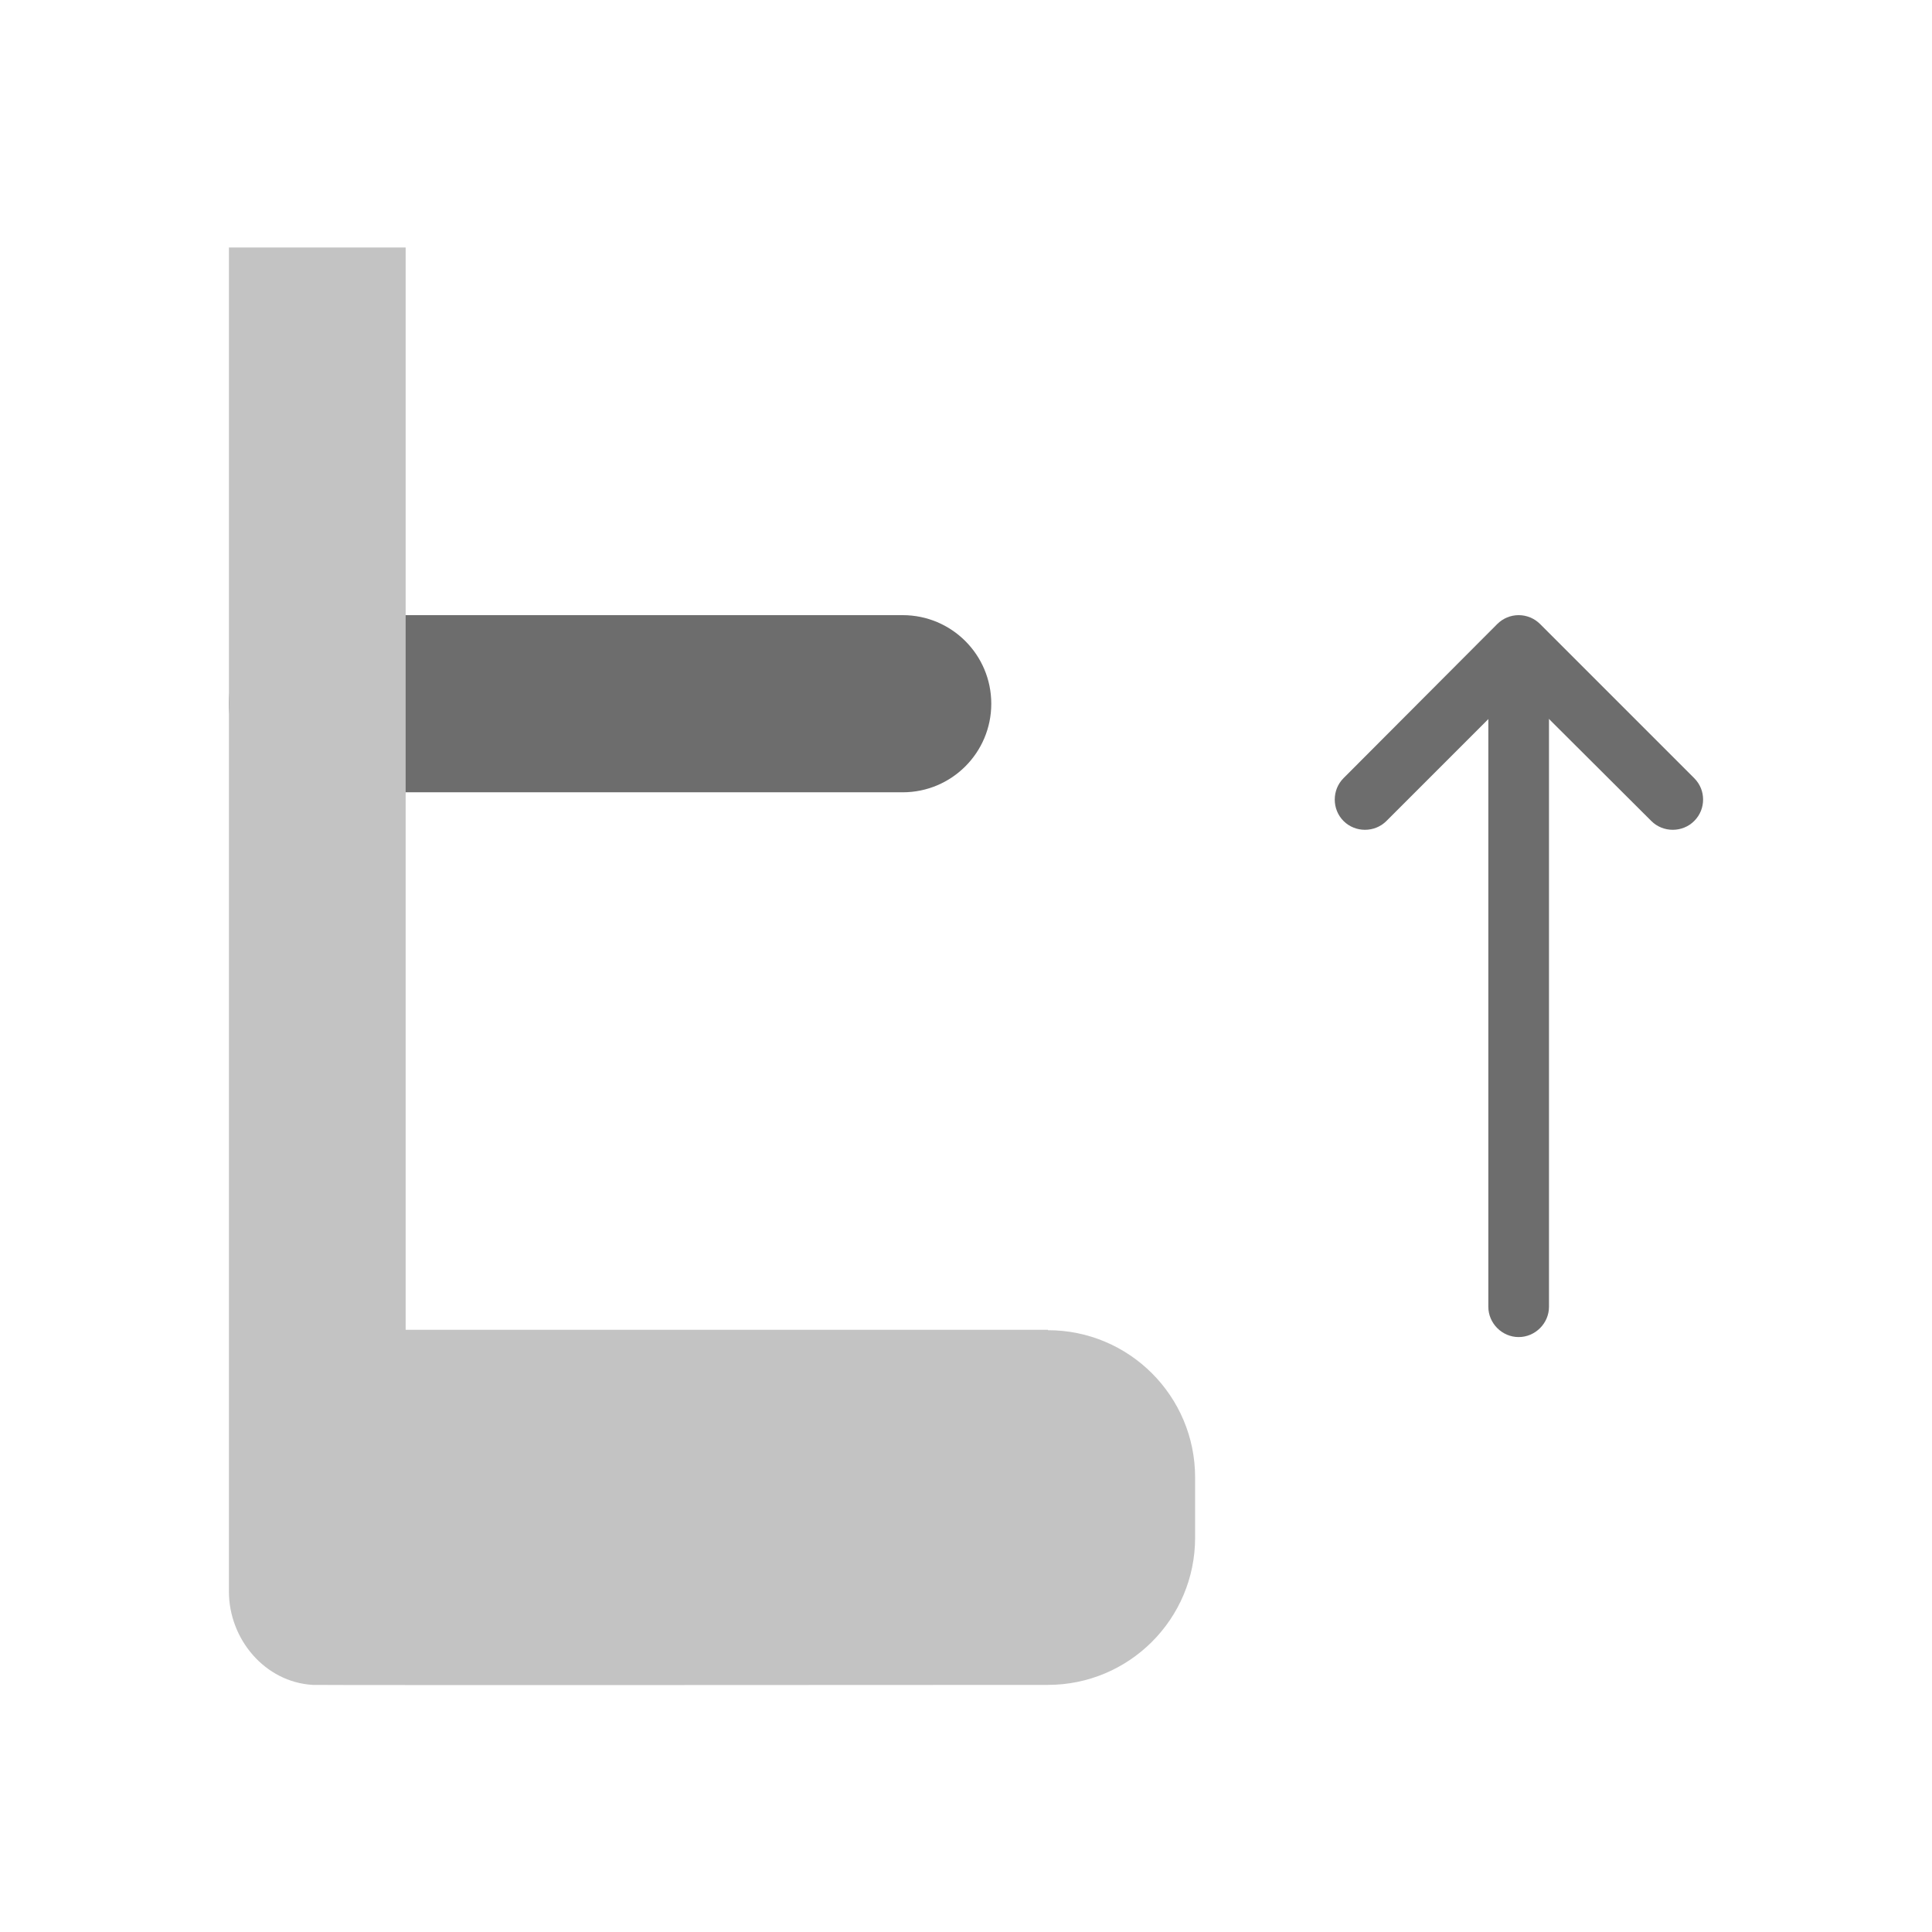
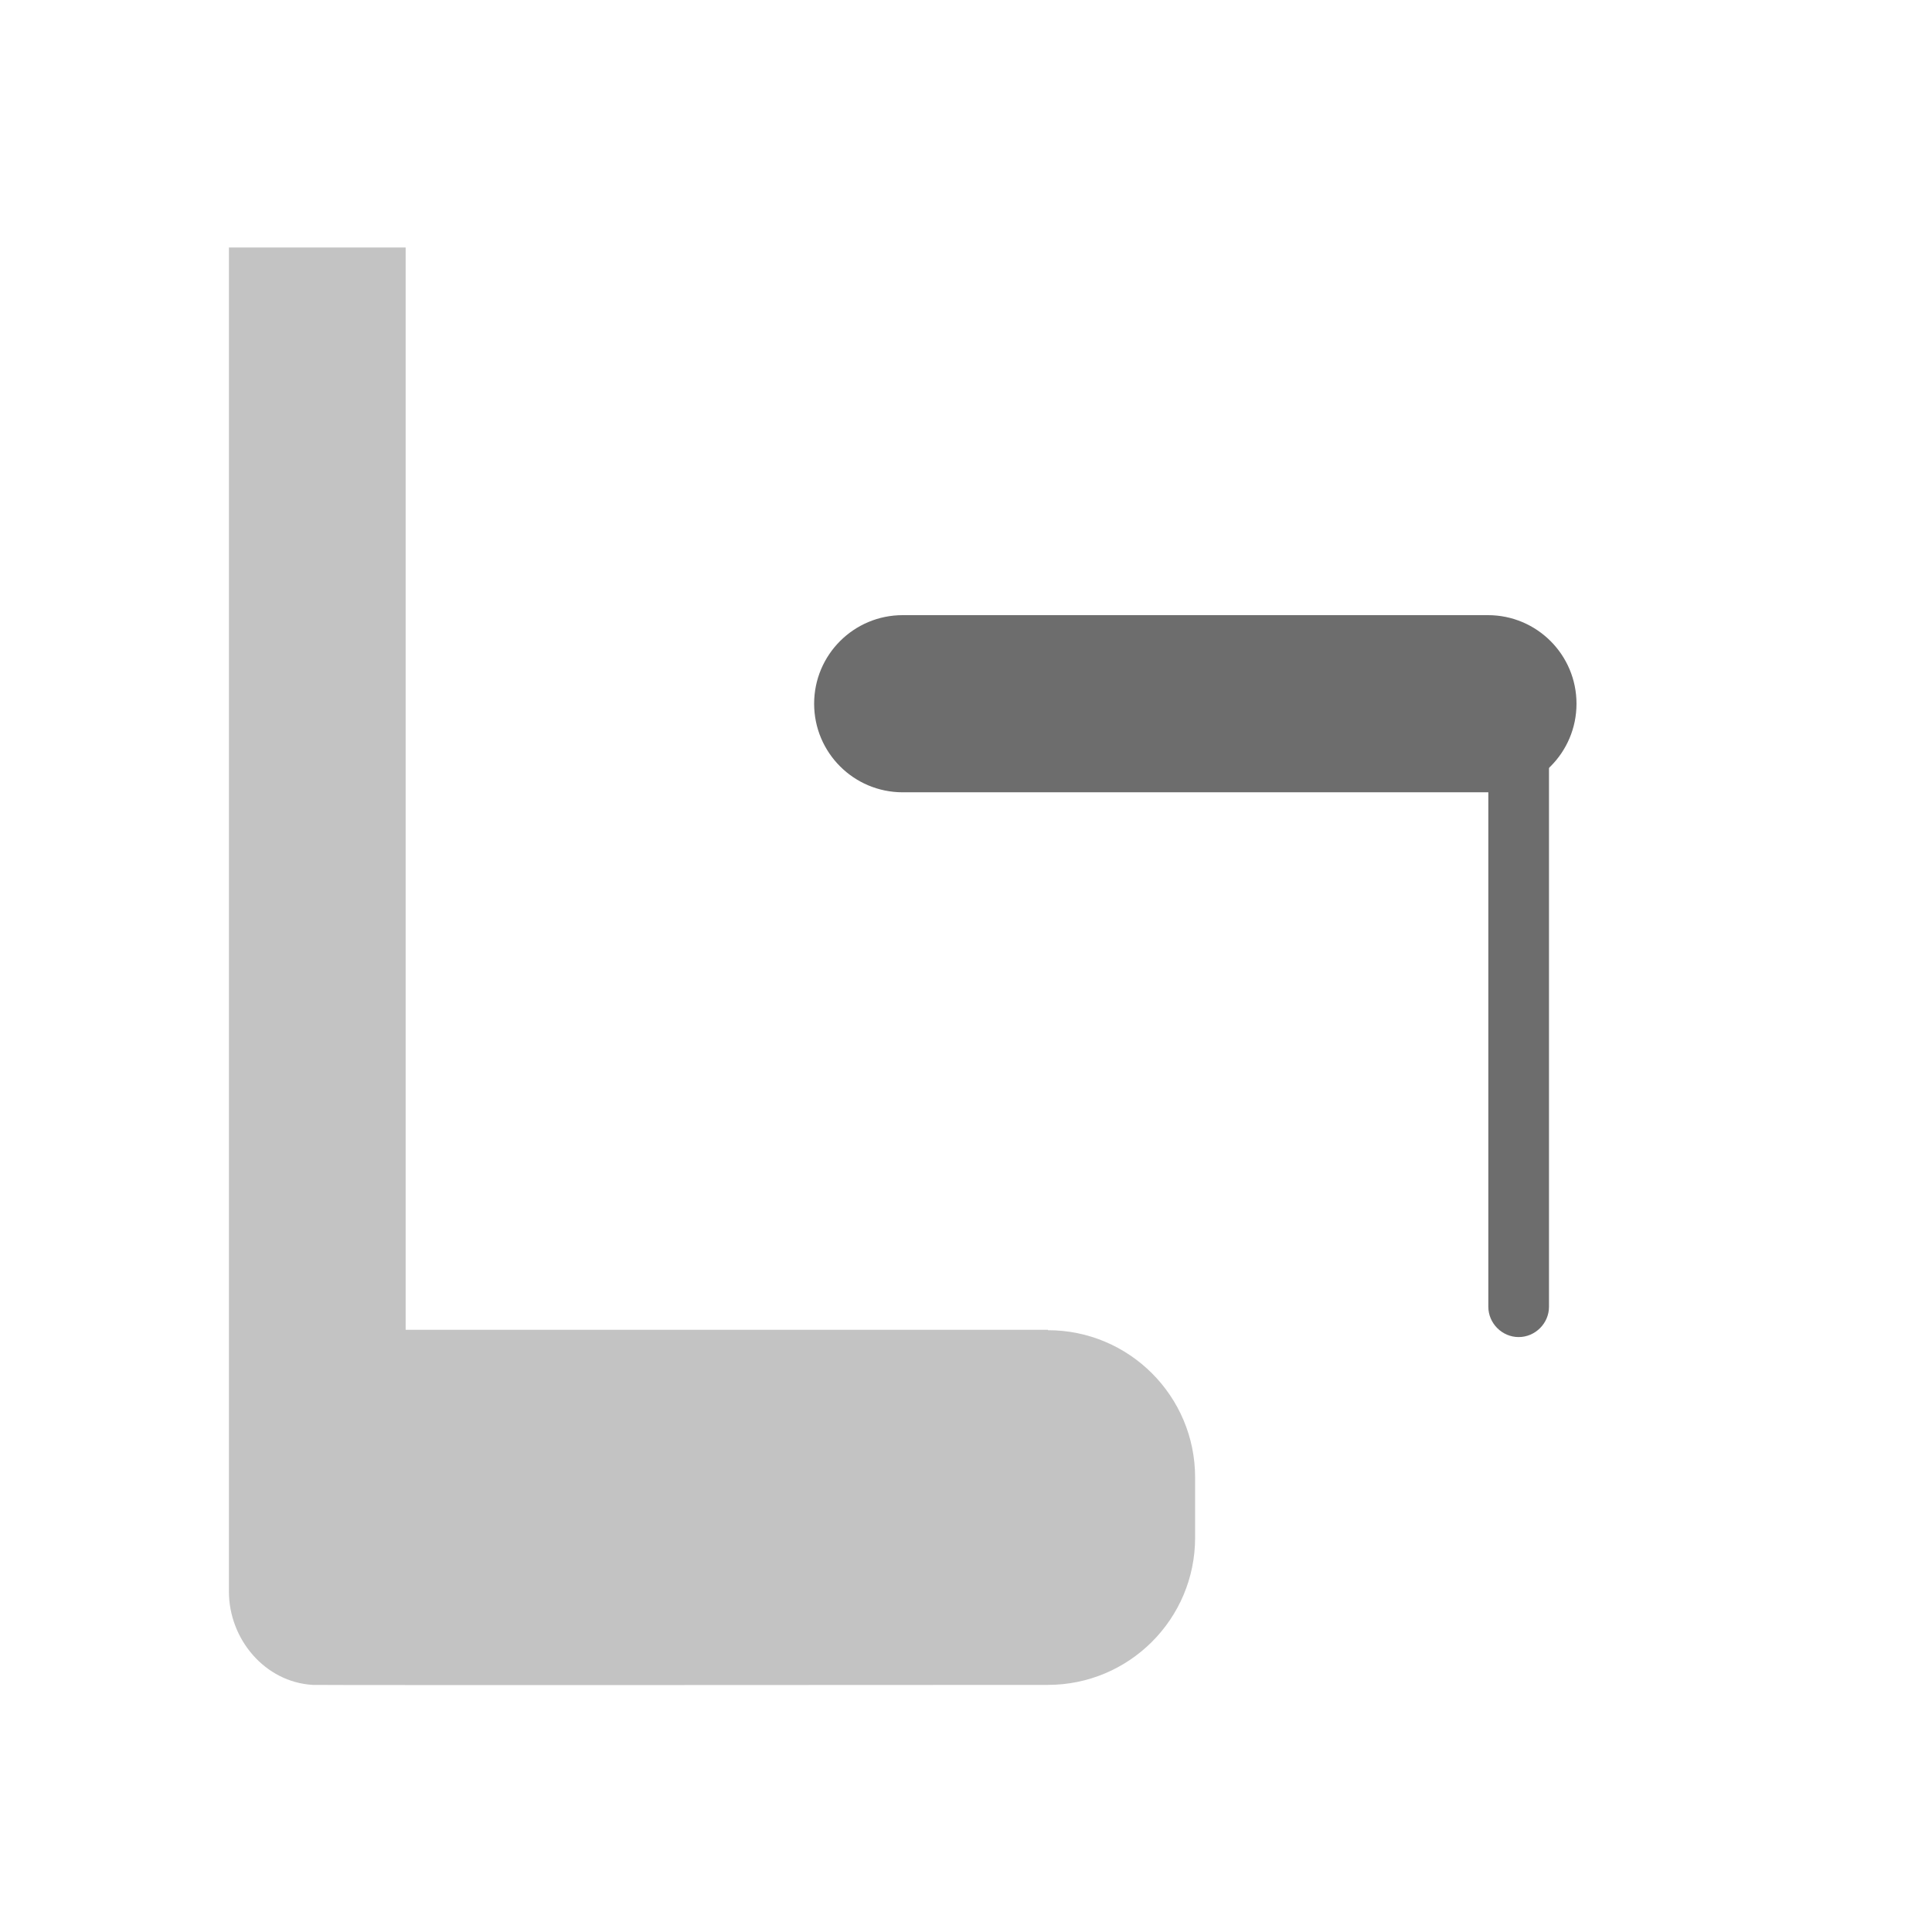
<svg xmlns="http://www.w3.org/2000/svg" id="_レイヤー_2" data-name="レイヤー 2" viewBox="0 0 47.77 47.77">
  <defs>
    <style>
      .cls-1 {
        fill: #6d6d6d;
      }

      .cls-1, .cls-2, .cls-3 {
        stroke-width: 0px;
      }

      .cls-2, .cls-3 {
        fill: #c3c3c3;
      }

      .cls-3 {
        opacity: 0;
      }
    </style>
  </defs>
  <g id="_レイヤー_1-2" data-name="レイヤー 1">
    <rect class="cls-3" x="0" y="0" width="47.77" height="47.77" transform="translate(0 47.77) rotate(-90)" />
    <g>
      <g>
        <path class="cls-1" d="M38.3,17.07v15.24c0,.41-.34.75-.75.75s-.75-.34-.75-.75v-15.24c0-.41.34-.75.75-.75s.75.34.75.75Z" />
-         <path class="cls-1" d="M42.11,19.77c0,.19-.07.38-.22.53-.29.29-.77.29-1.06,0l-3.28-3.27-3.27,3.27c-.29.29-.77.29-1.06,0s-.29-.77,0-1.06l3.8-3.81c.14-.14.33-.22.53-.22s.39.08.53.22l3.81,3.81c.15.15.22.34.22.53Z" />
      </g>
-       <path class="cls-1" d="M22.32,19.59H7.85c-1.21,0-2.19-.98-2.19-2.19s.98-2.19,2.19-2.19h14.47c1.21,0,2.19.98,2.19,2.19s-.98,2.19-2.19,2.19Z" />
+       <path class="cls-1" d="M22.32,19.59c-1.21,0-2.19-.98-2.19-2.19s.98-2.19,2.19-2.19h14.47c1.21,0,2.19.98,2.19,2.19s-.98,2.19-2.19,2.19Z" />
      <path class="cls-2" d="M25.91,32.88h-15.88V6.12h-4.37v33.23c0,1.18.89,2.24,2.07,2.31.26.01,18.18,0,18.18,0,2.01,0,3.64-1.63,3.64-3.64v-1.49c0-2.01-1.63-3.64-3.64-3.64Z" />
    </g>
  </g>
</svg>